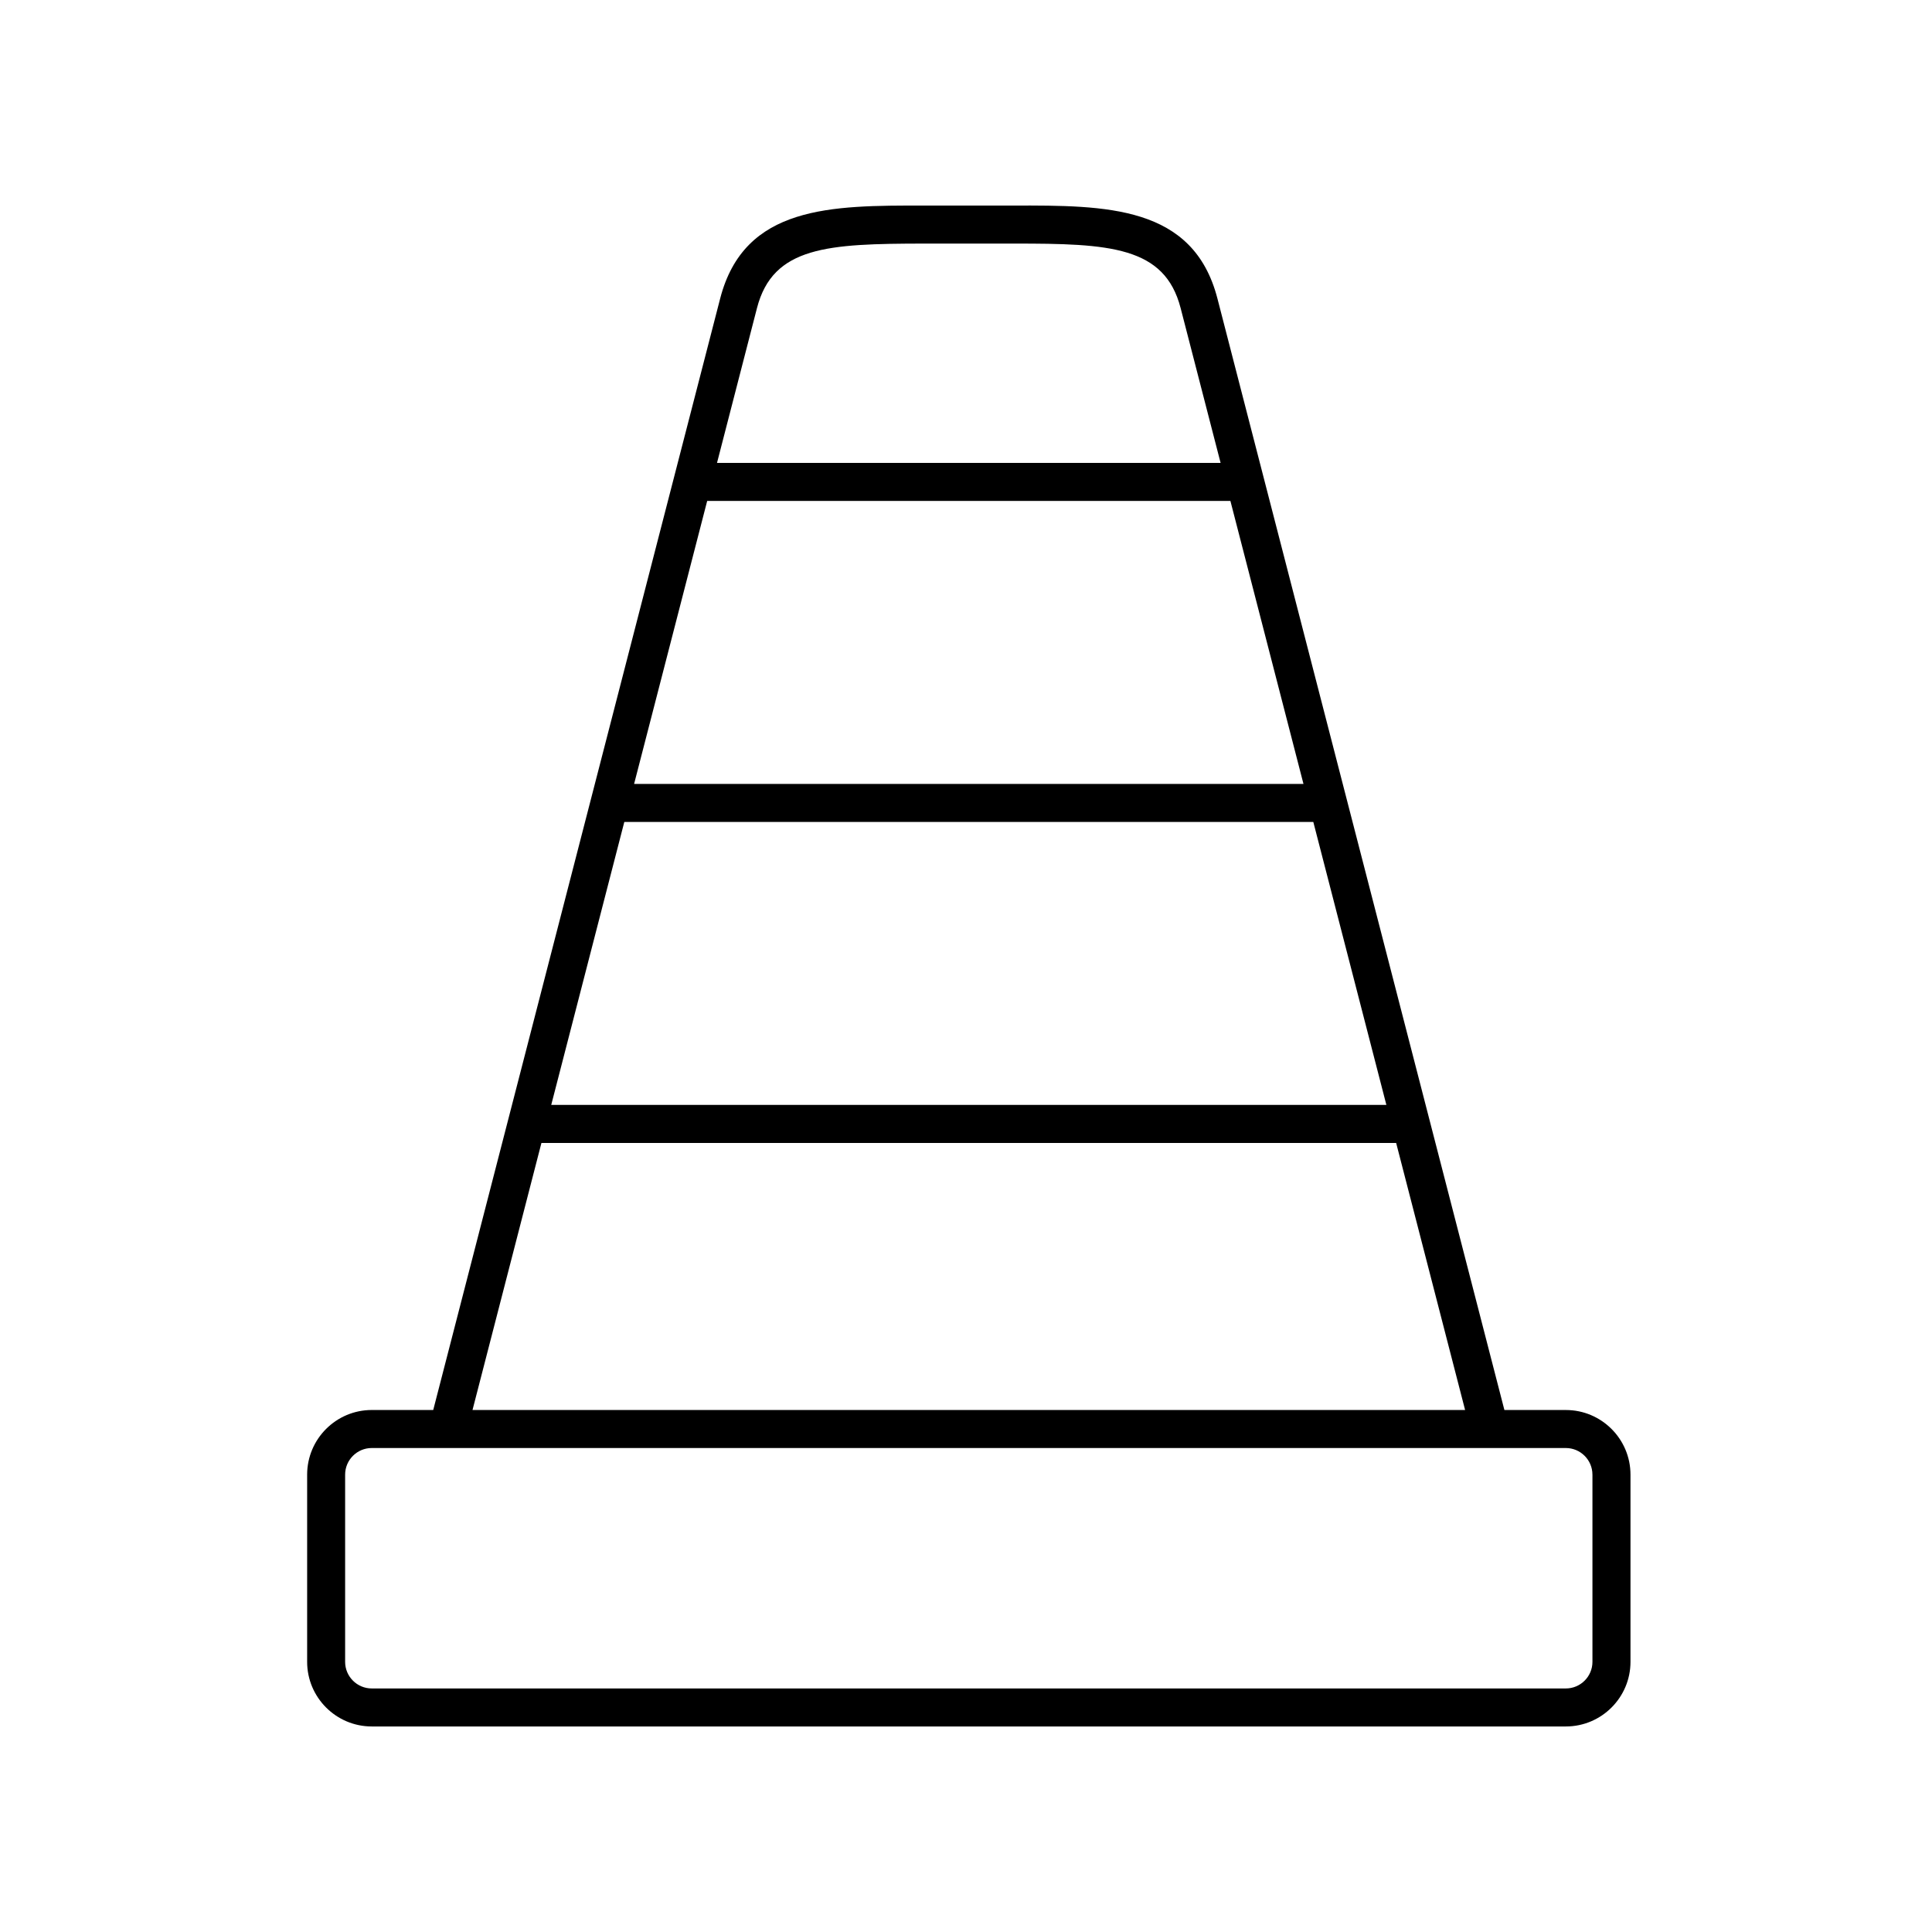
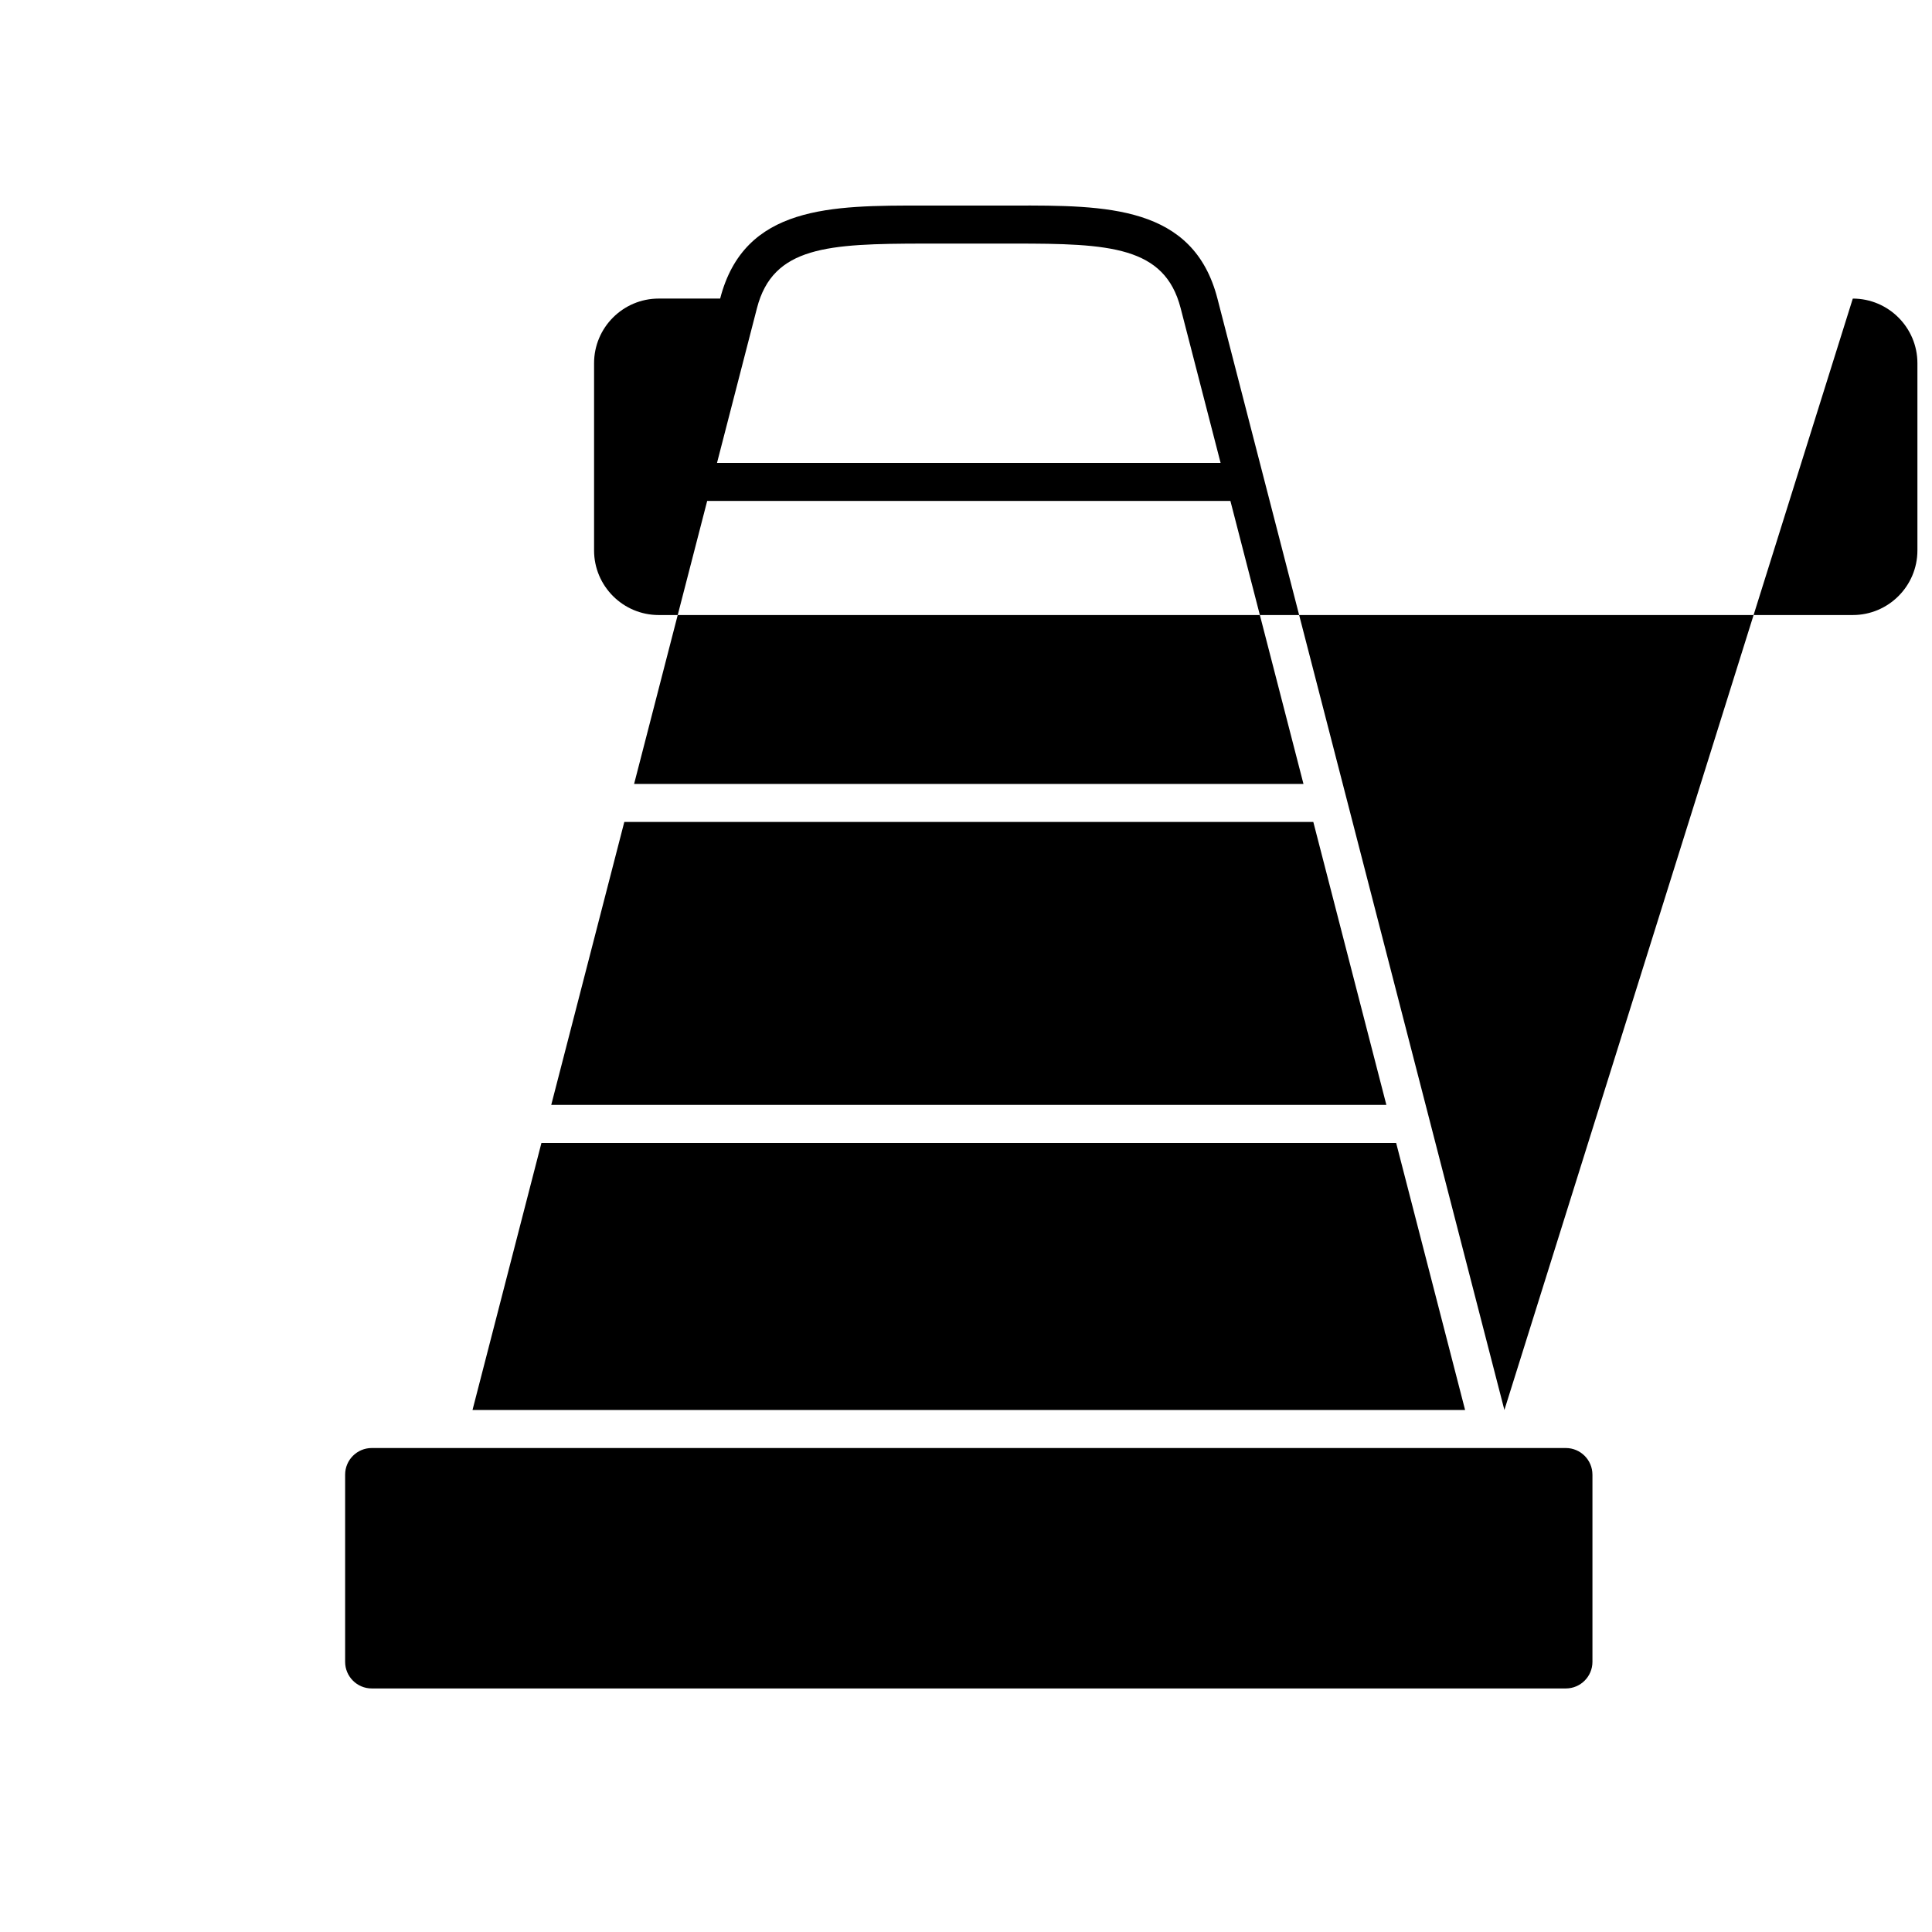
<svg xmlns="http://www.w3.org/2000/svg" fill="#000000" width="800px" height="800px" version="1.1" viewBox="144 144 512 512">
-   <path d="m542.68 517.66-76.047-294.54c-6.391-24.754-29.547-24.684-53.98-24.648l-3.508 0.008-20.316-0.004c-24.461-0.02-47.59-0.102-53.98 24.648l-76.039 294.54h-16.289c-9.445 0-17.125 7.684-17.125 17.125v49.613c-0.004 9.441 7.68 17.129 17.125 17.129h316.45c9.445 0 17.125-7.684 17.125-17.125v-49.613c0-9.441-7.684-17.125-17.125-17.125zm-233.23-155.84h182.59l19.363 74.992h-221.32zm21.961-85.066h138.66l19.363 74.992h-177.39zm13.195-51.109c4.231-16.379 18.84-17.055 44.203-17.094l3.531 0.008 20.336-0.004c25.359-0.031 39.977 0.719 44.203 17.094l10.594 41.031h-133.46zm-57.121 221.25h226.51l18.273 70.773h-263.05zm278.53 87.898v49.613c0 3.887-3.164 7.051-7.051 7.051h-316.45c-3.887 0-7.051-3.164-7.051-7.051v-49.613c0-3.887 3.164-7.051 7.051-7.051h316.45c3.883 0 7.047 3.164 7.047 7.051z" />
+   <path d="m542.68 517.66-76.047-294.54c-6.391-24.754-29.547-24.684-53.98-24.648l-3.508 0.008-20.316-0.004c-24.461-0.02-47.59-0.102-53.98 24.648h-16.289c-9.445 0-17.125 7.684-17.125 17.125v49.613c-0.004 9.441 7.68 17.129 17.125 17.129h316.45c9.445 0 17.125-7.684 17.125-17.125v-49.613c0-9.441-7.684-17.125-17.125-17.125zm-233.23-155.84h182.59l19.363 74.992h-221.32zm21.961-85.066h138.66l19.363 74.992h-177.39zm13.195-51.109c4.231-16.379 18.84-17.055 44.203-17.094l3.531 0.008 20.336-0.004c25.359-0.031 39.977 0.719 44.203 17.094l10.594 41.031h-133.46zm-57.121 221.25h226.51l18.273 70.773h-263.05zm278.53 87.898v49.613c0 3.887-3.164 7.051-7.051 7.051h-316.45c-3.887 0-7.051-3.164-7.051-7.051v-49.613c0-3.887 3.164-7.051 7.051-7.051h316.45c3.883 0 7.047 3.164 7.047 7.051z" />
</svg>